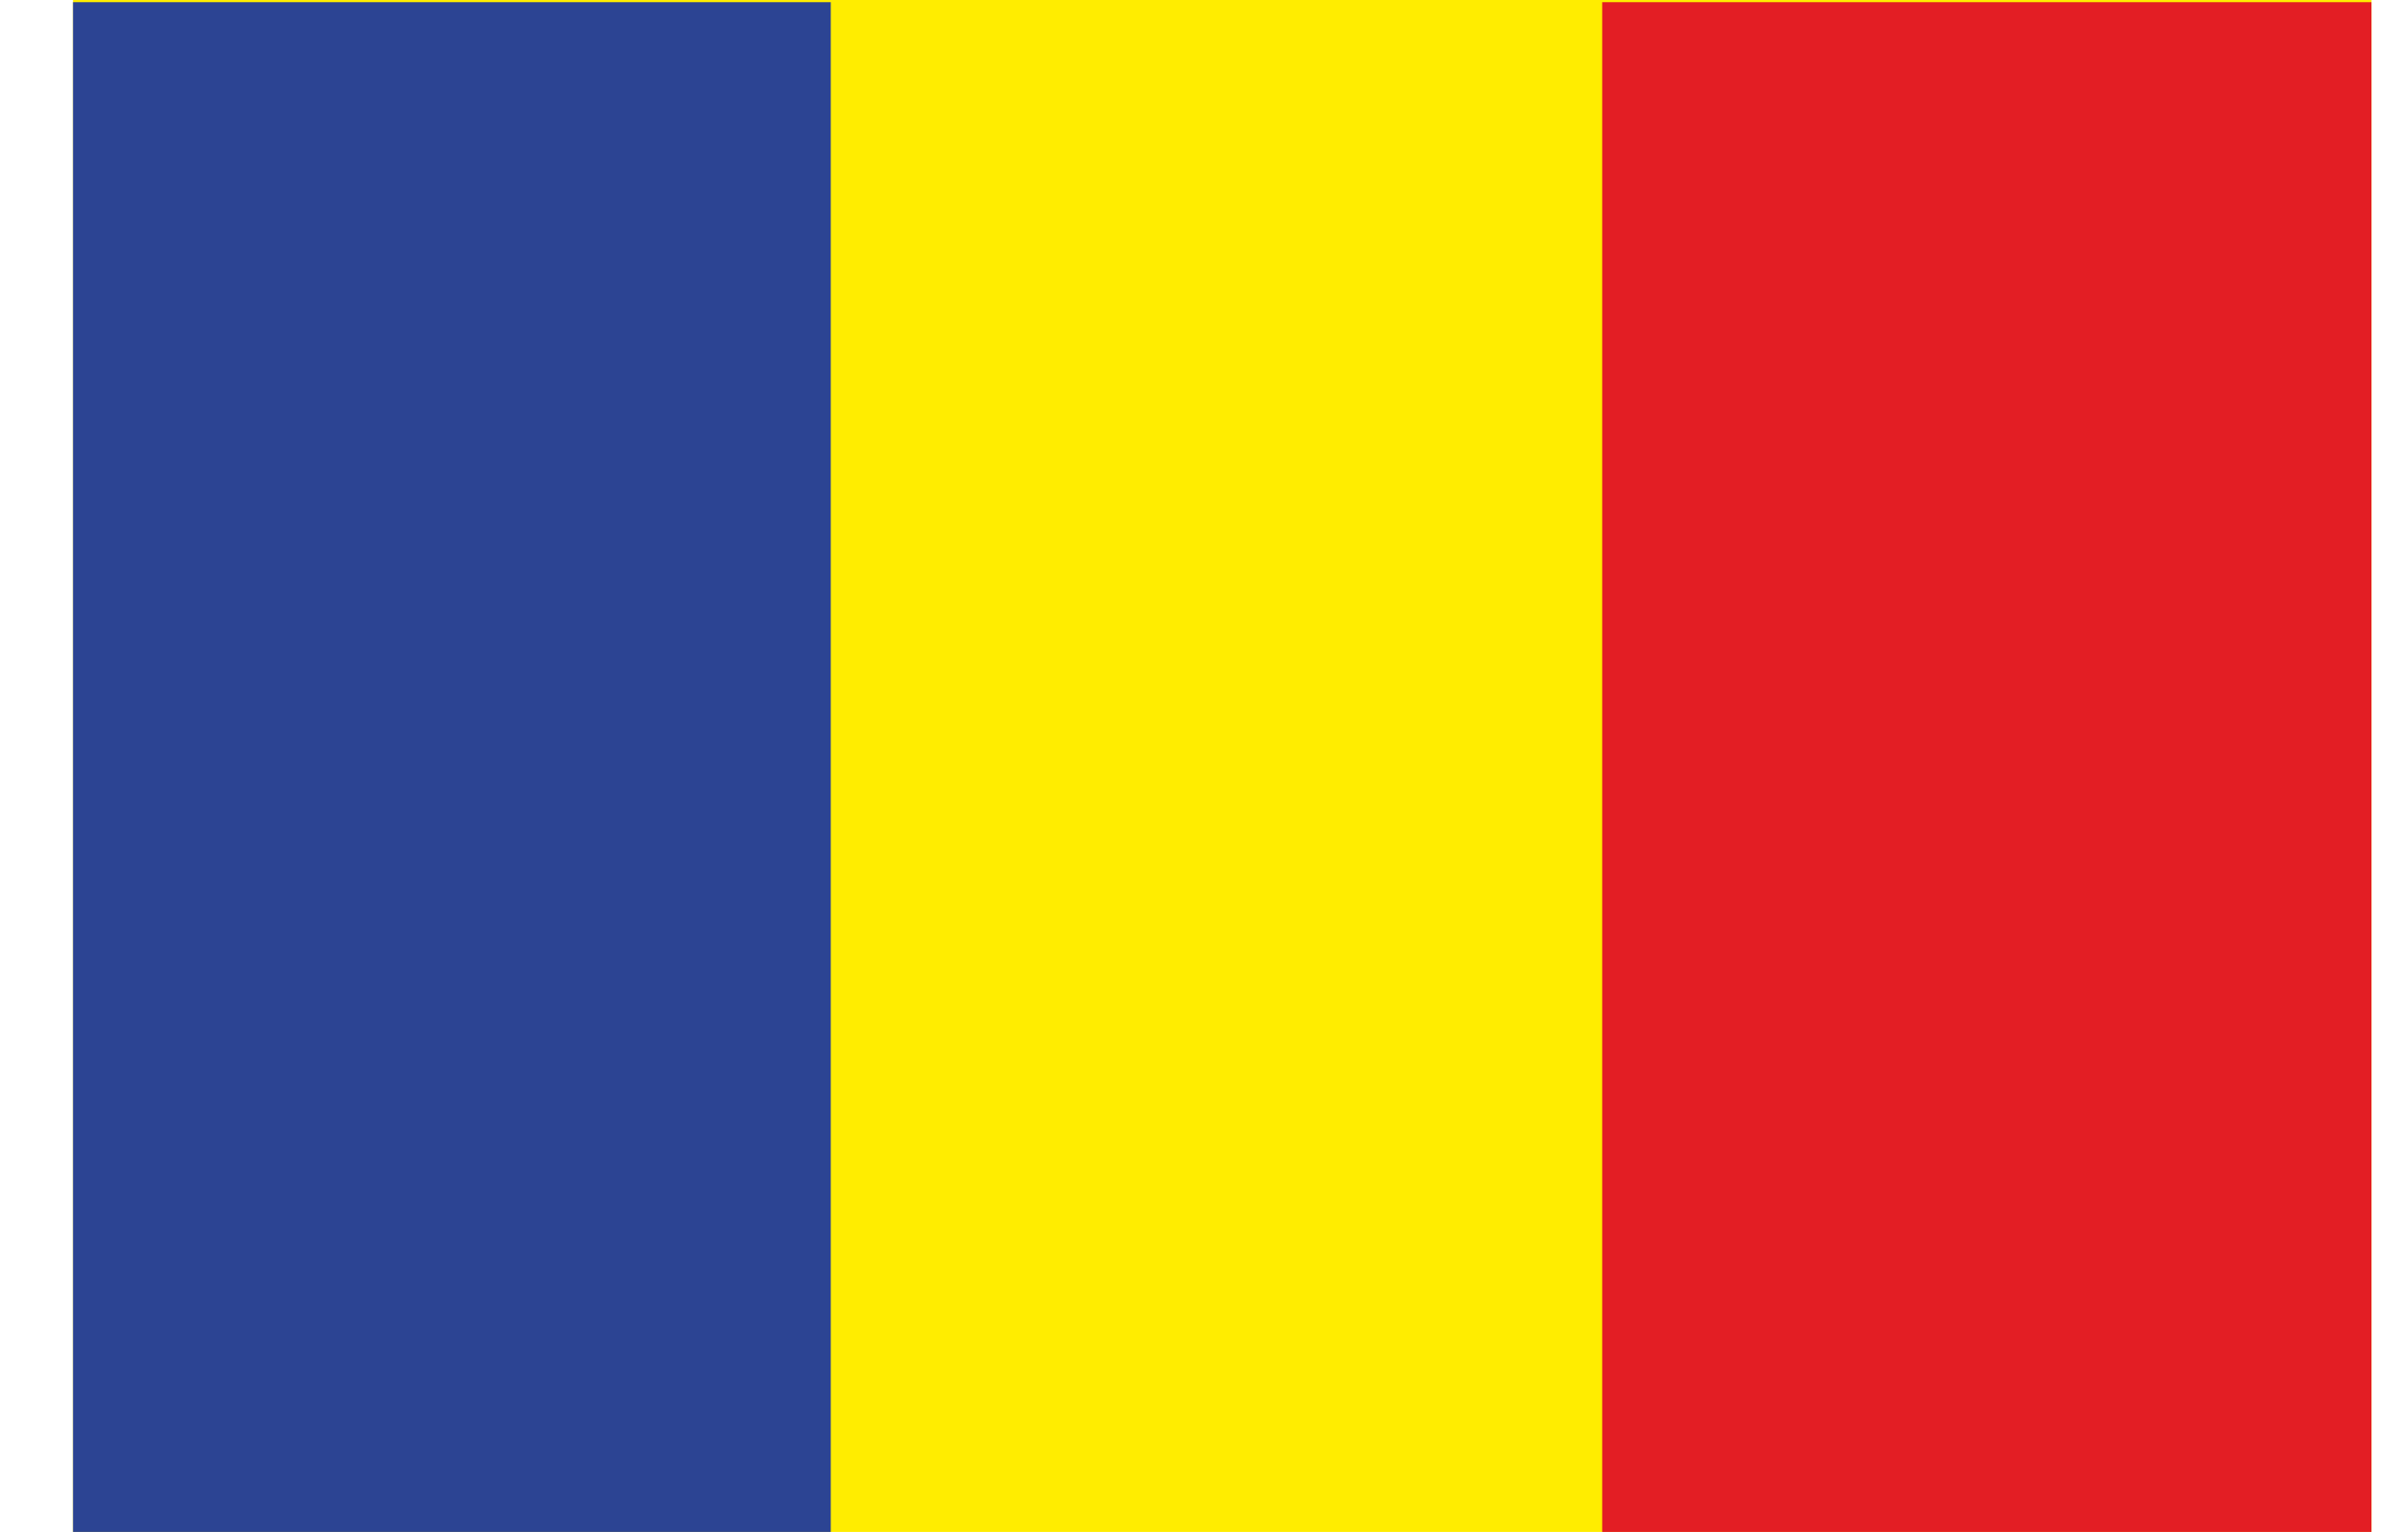
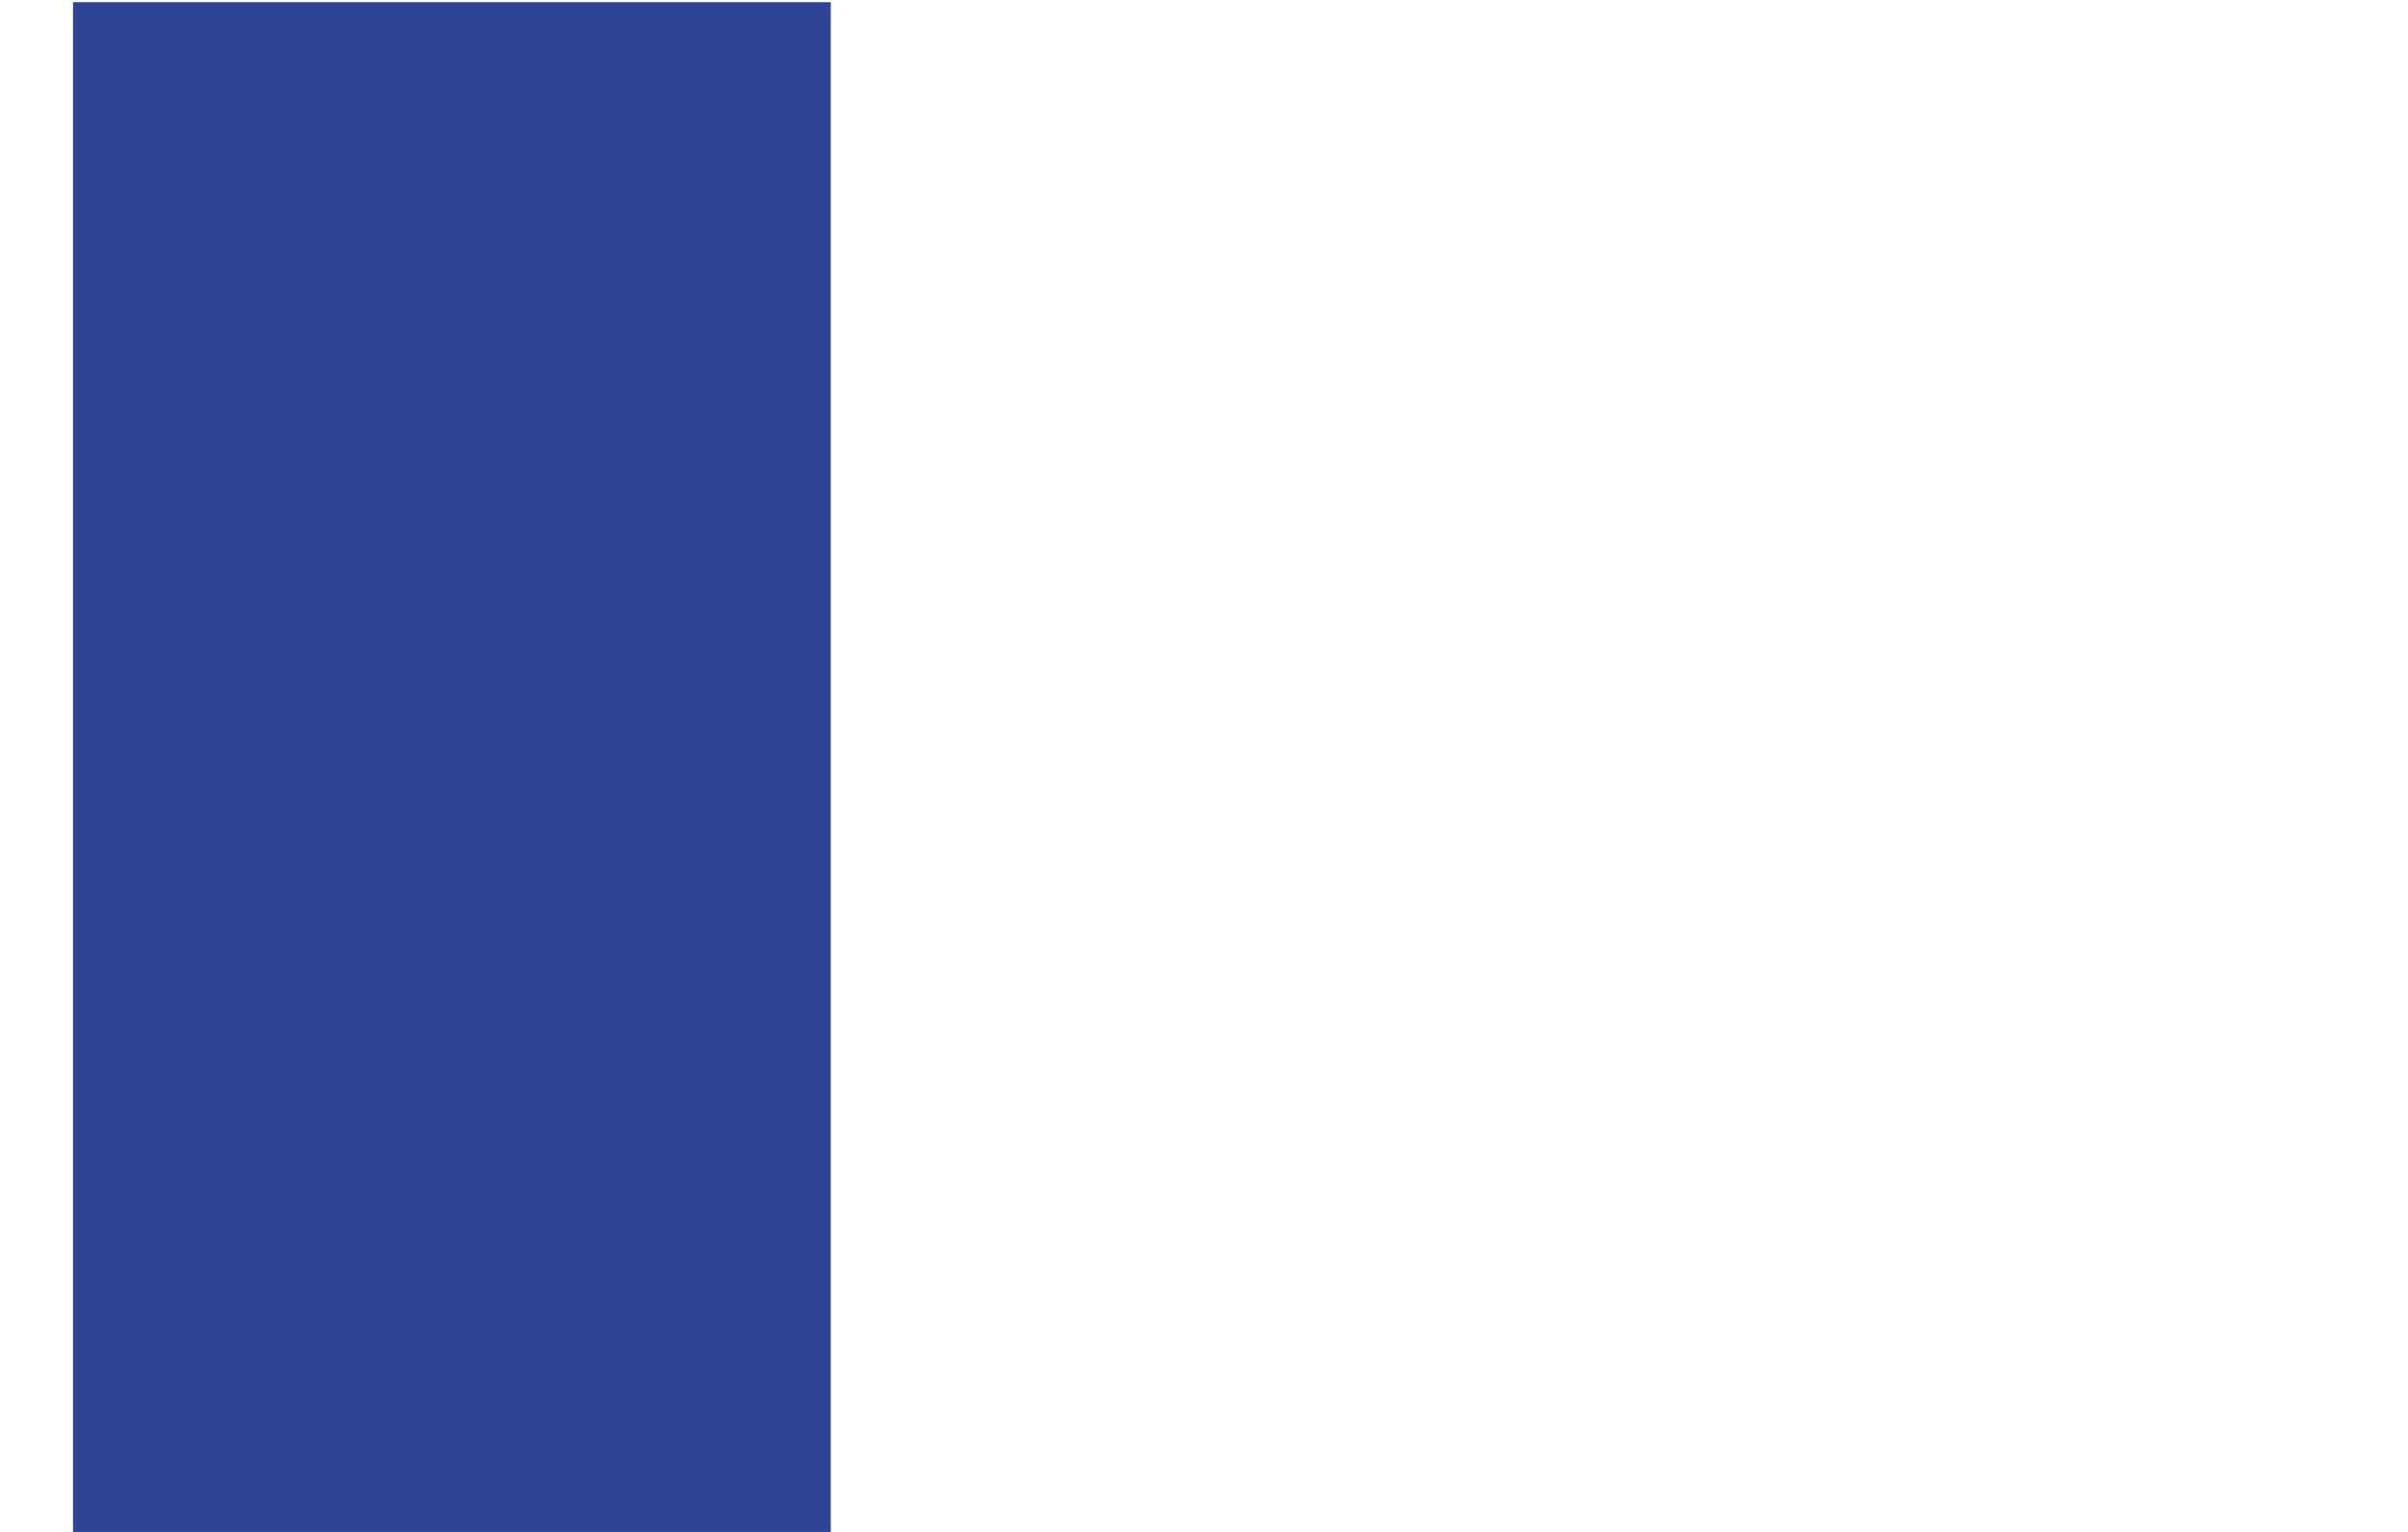
<svg xmlns="http://www.w3.org/2000/svg" width="22" height="14" fill="none">
-   <path fill="#FFED00" fill-rule="evenodd" d="M.667 0h21v14h-21z" clip-rule="evenodd" />
-   <path fill="#E31E24" fill-rule="evenodd" d="M14.638.02h7.028V14h-7.028z" clip-rule="evenodd" />
  <path fill="#2C4493" fill-rule="evenodd" d="M.667.02H7.59V14H.667z" clip-rule="evenodd" />
</svg>